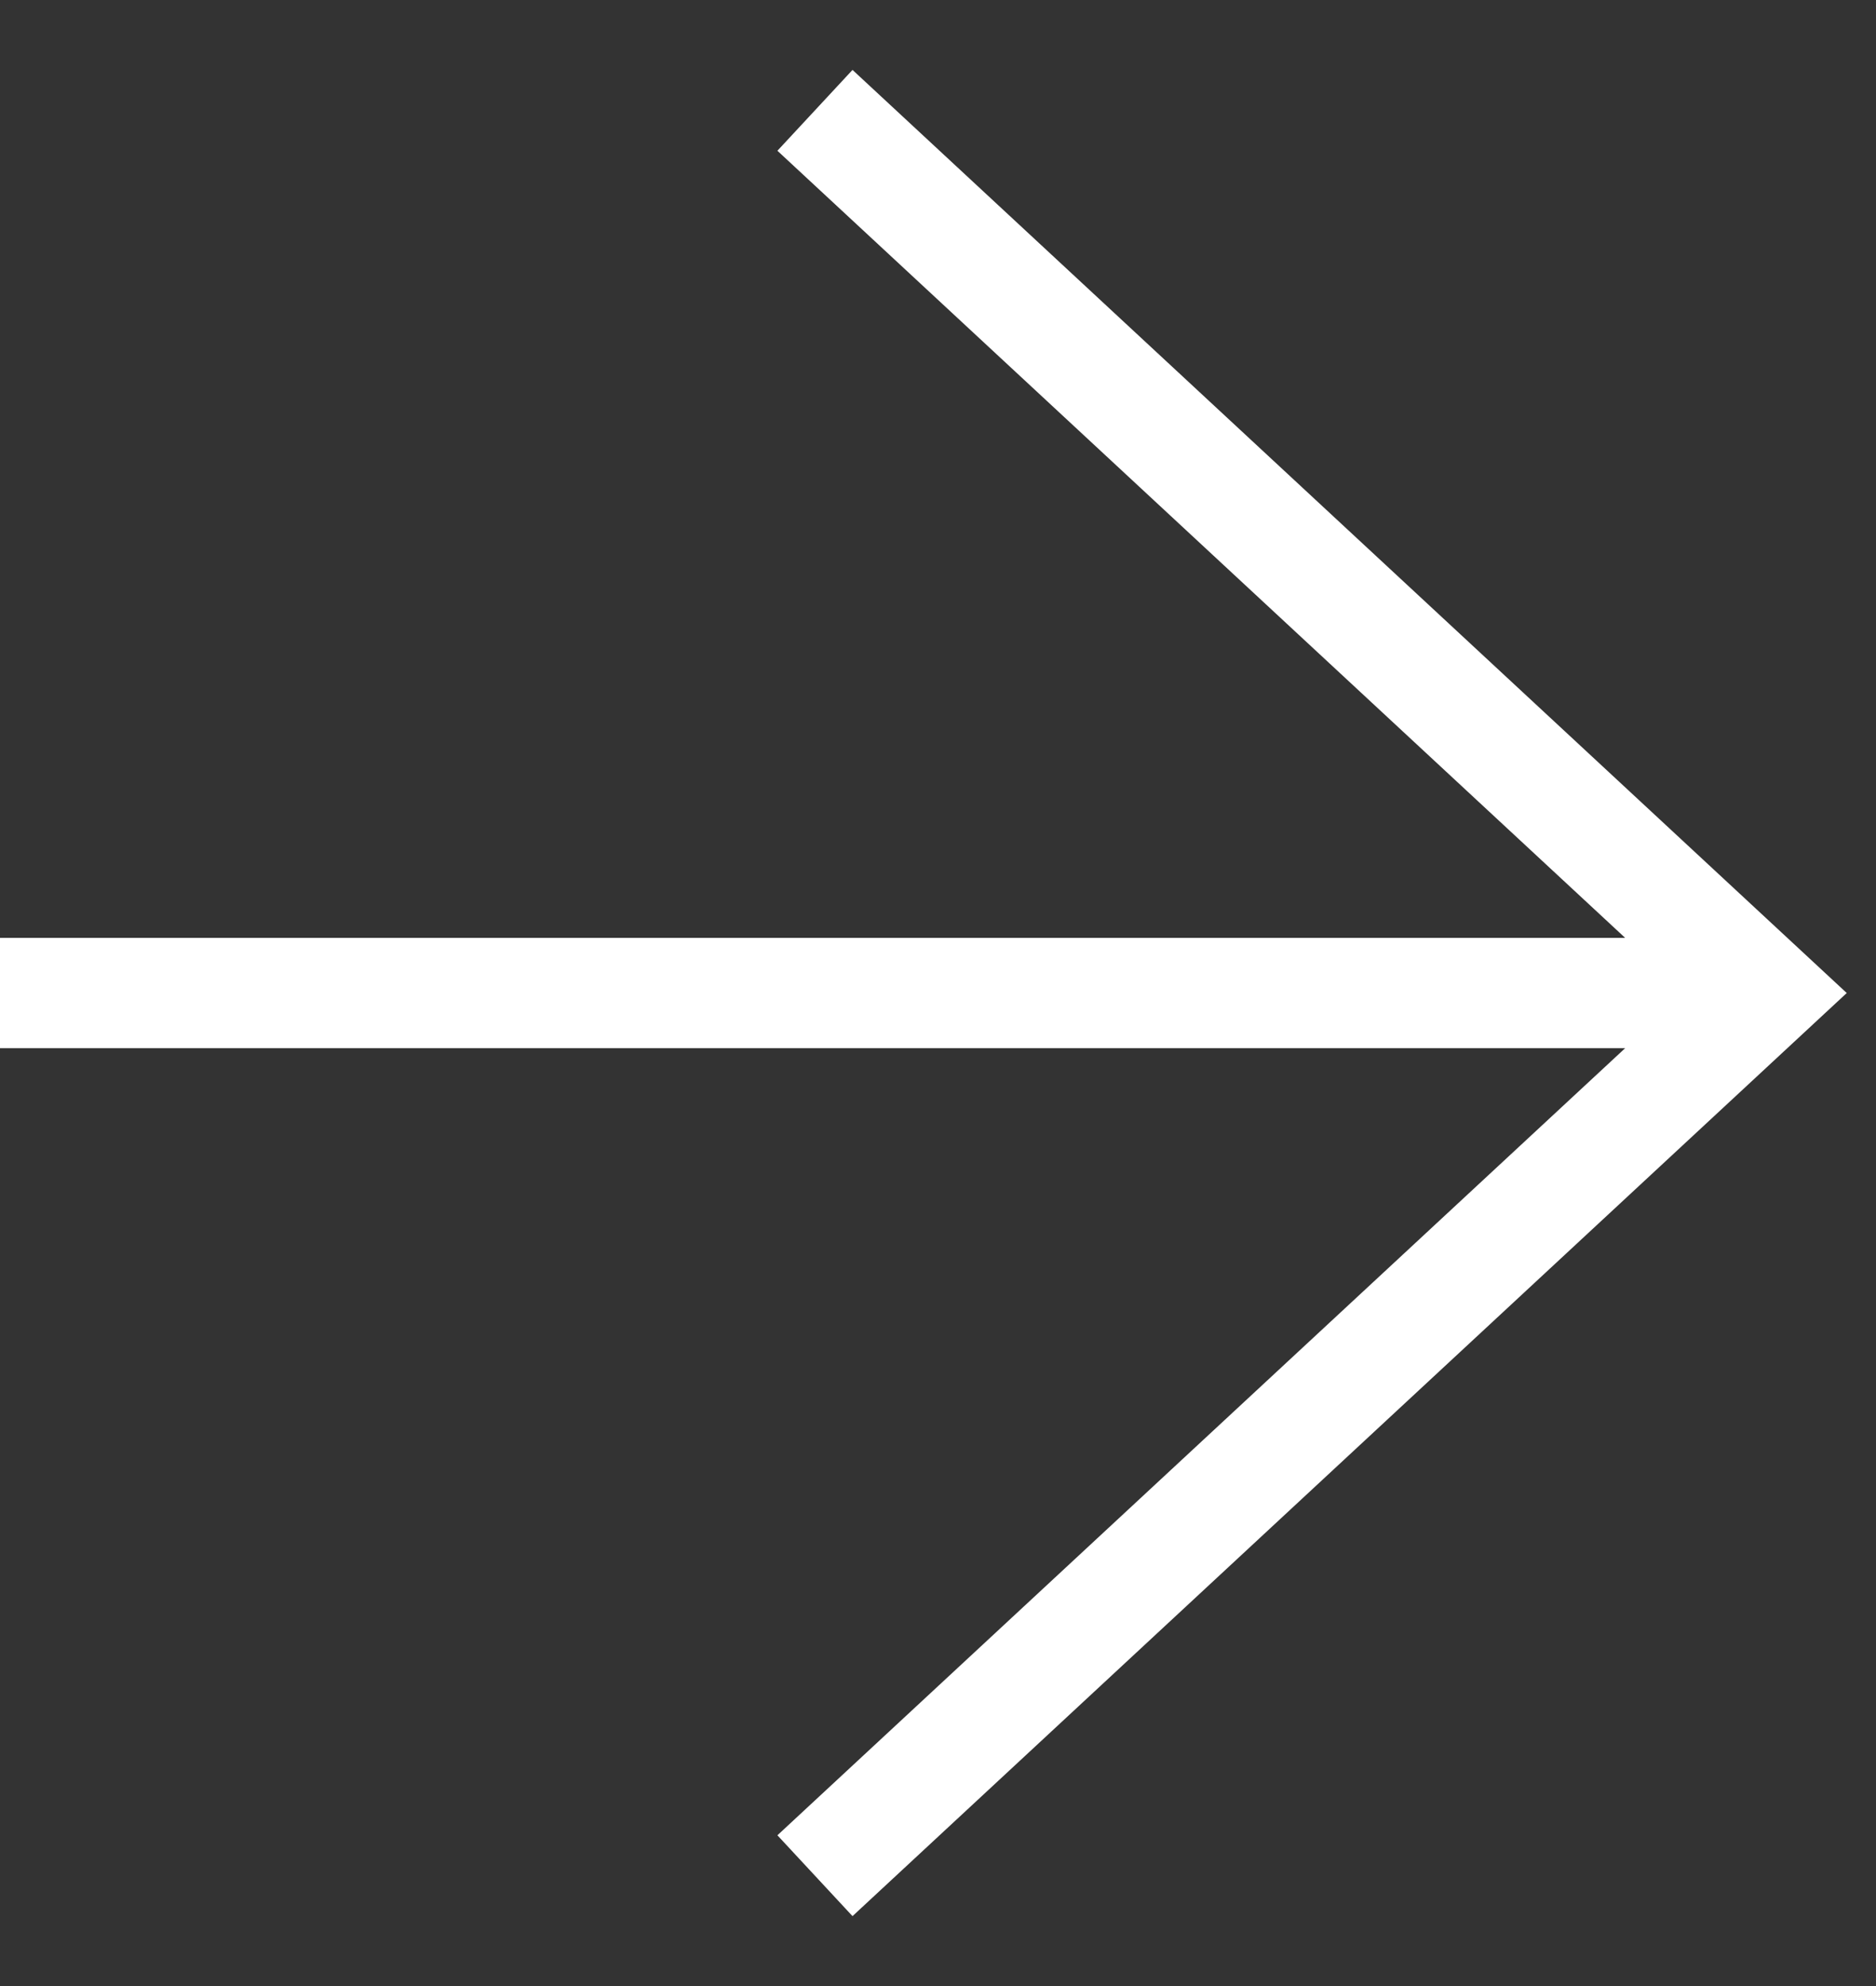
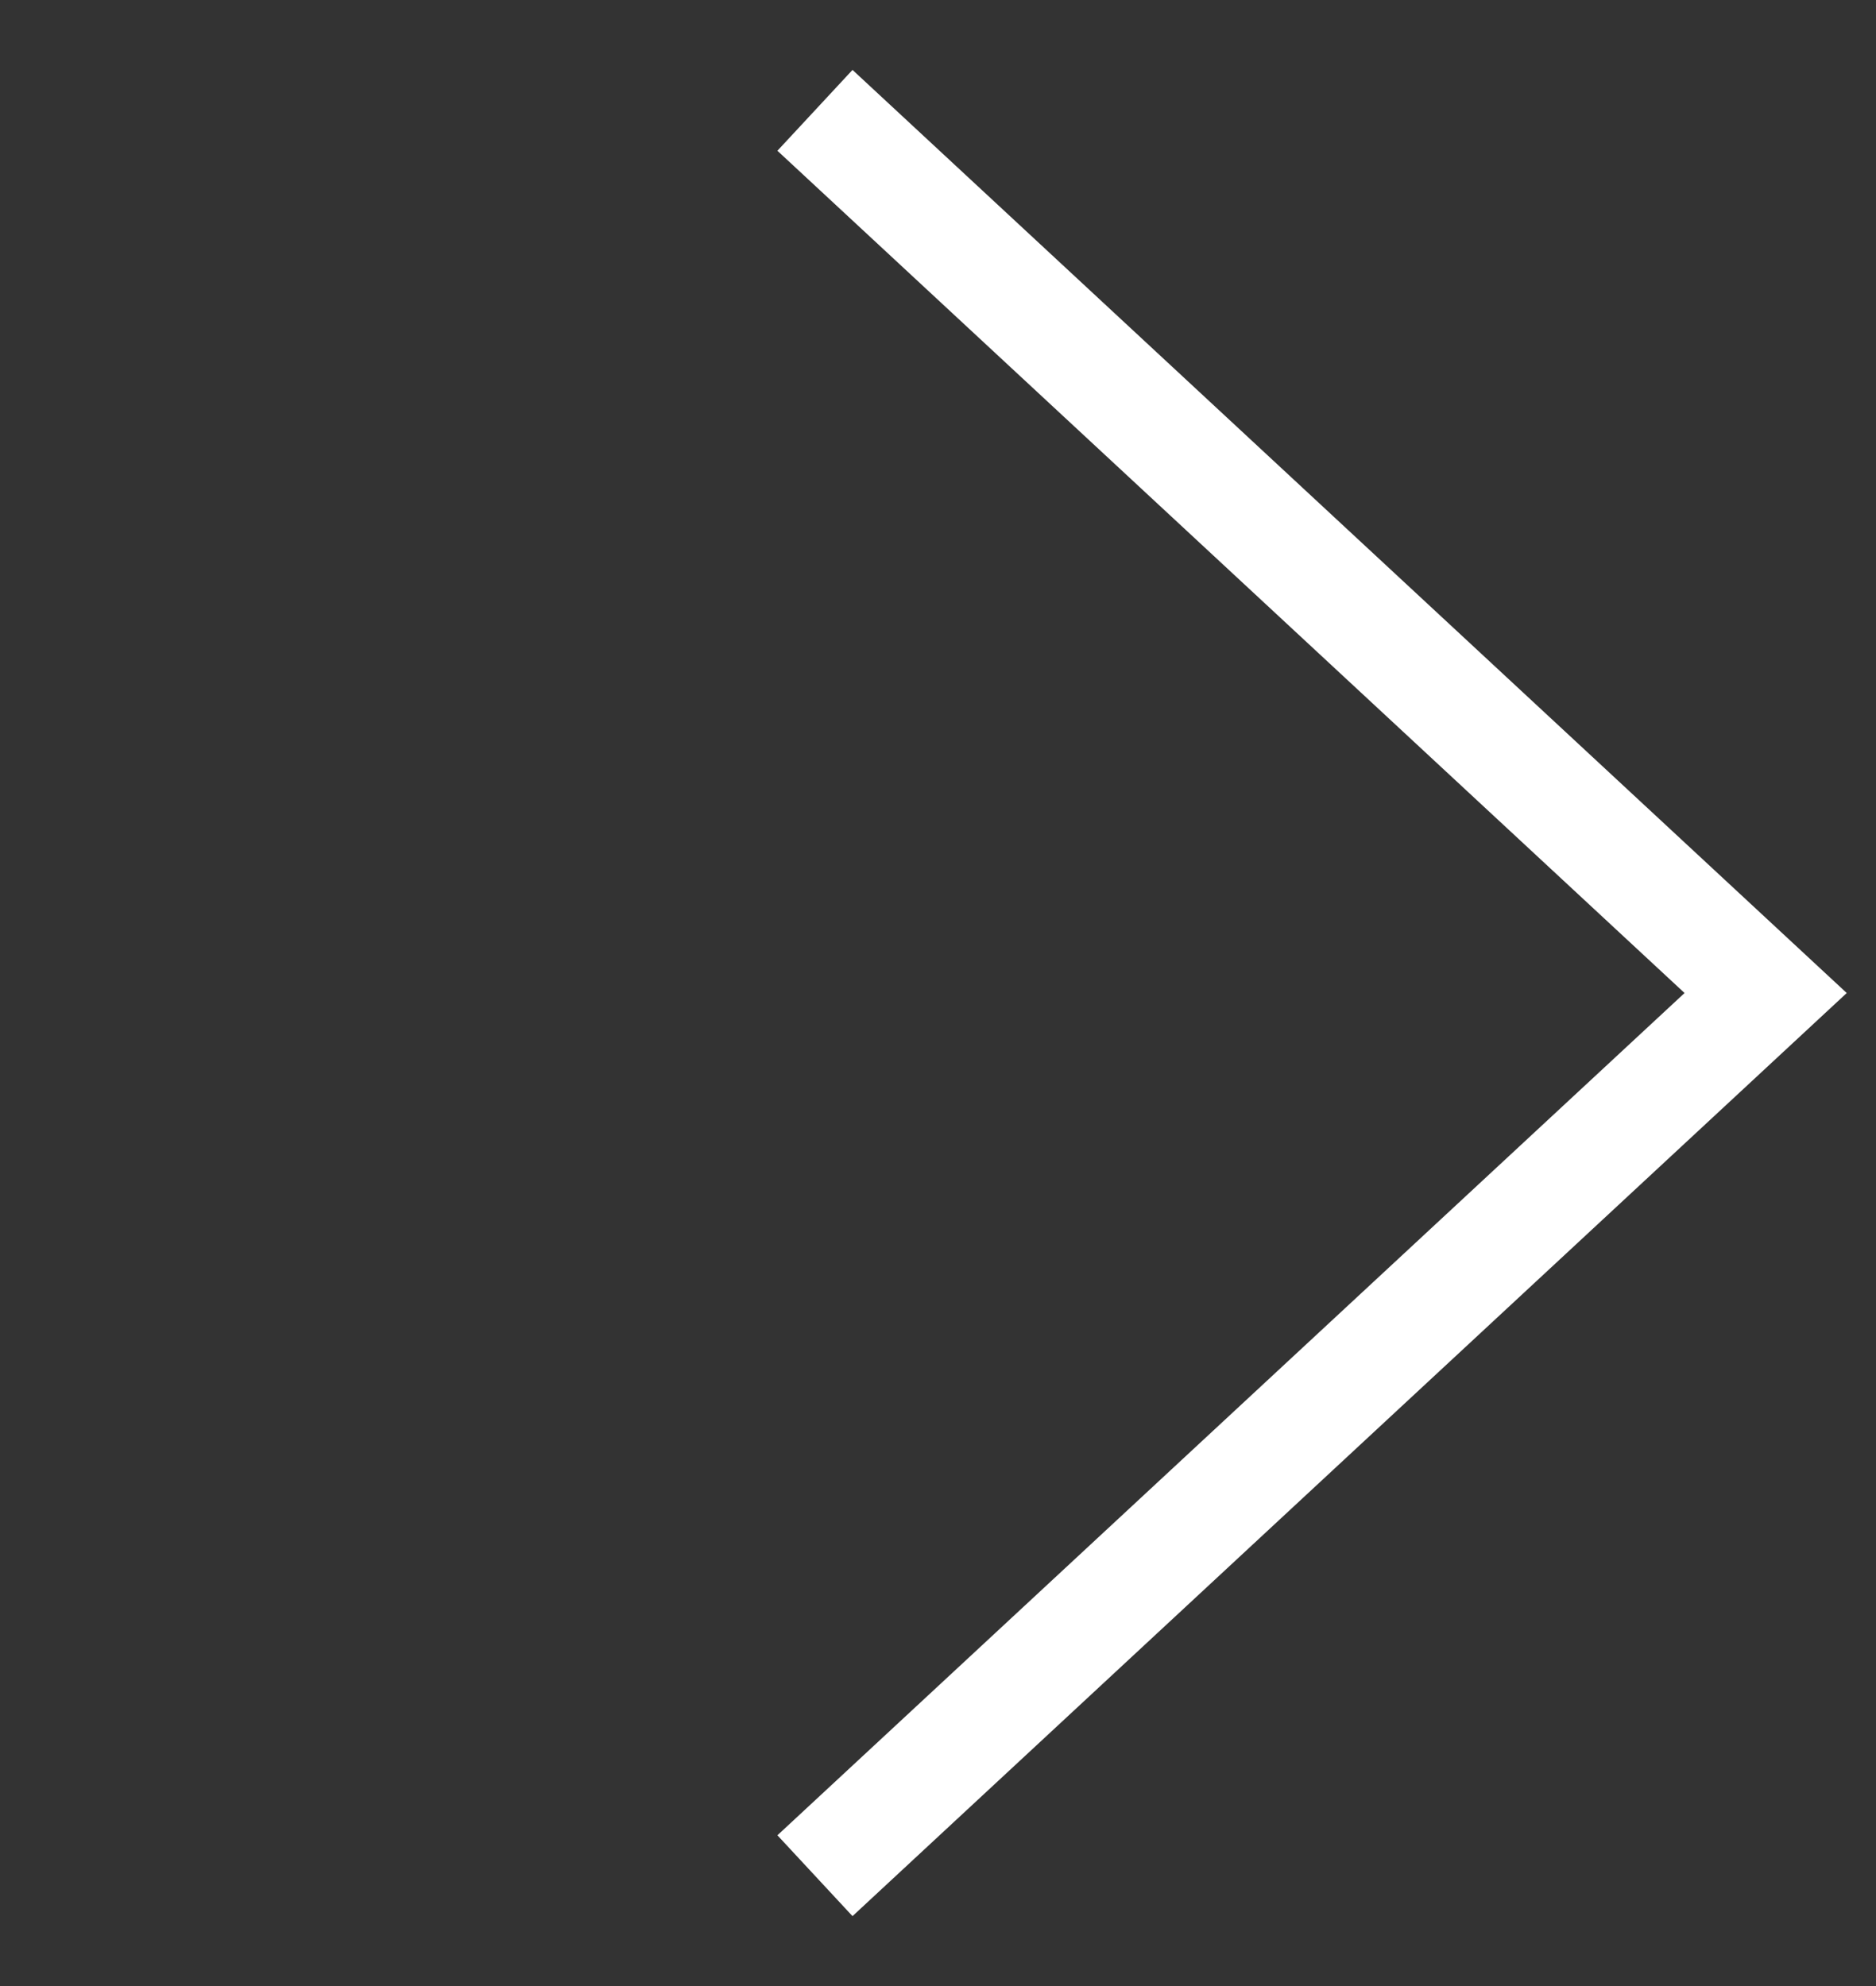
<svg xmlns="http://www.w3.org/2000/svg" width="17" height="18" viewBox="0 0 17 18" fill="none">
  <rect x="0" y="0" width="17" height="18" fill="#333333" stroke="none" />
-   <path d="M0 9H16" stroke="white" />
  <path d="M7.385 1L16 9L7.385 17" stroke="white" />
</svg>